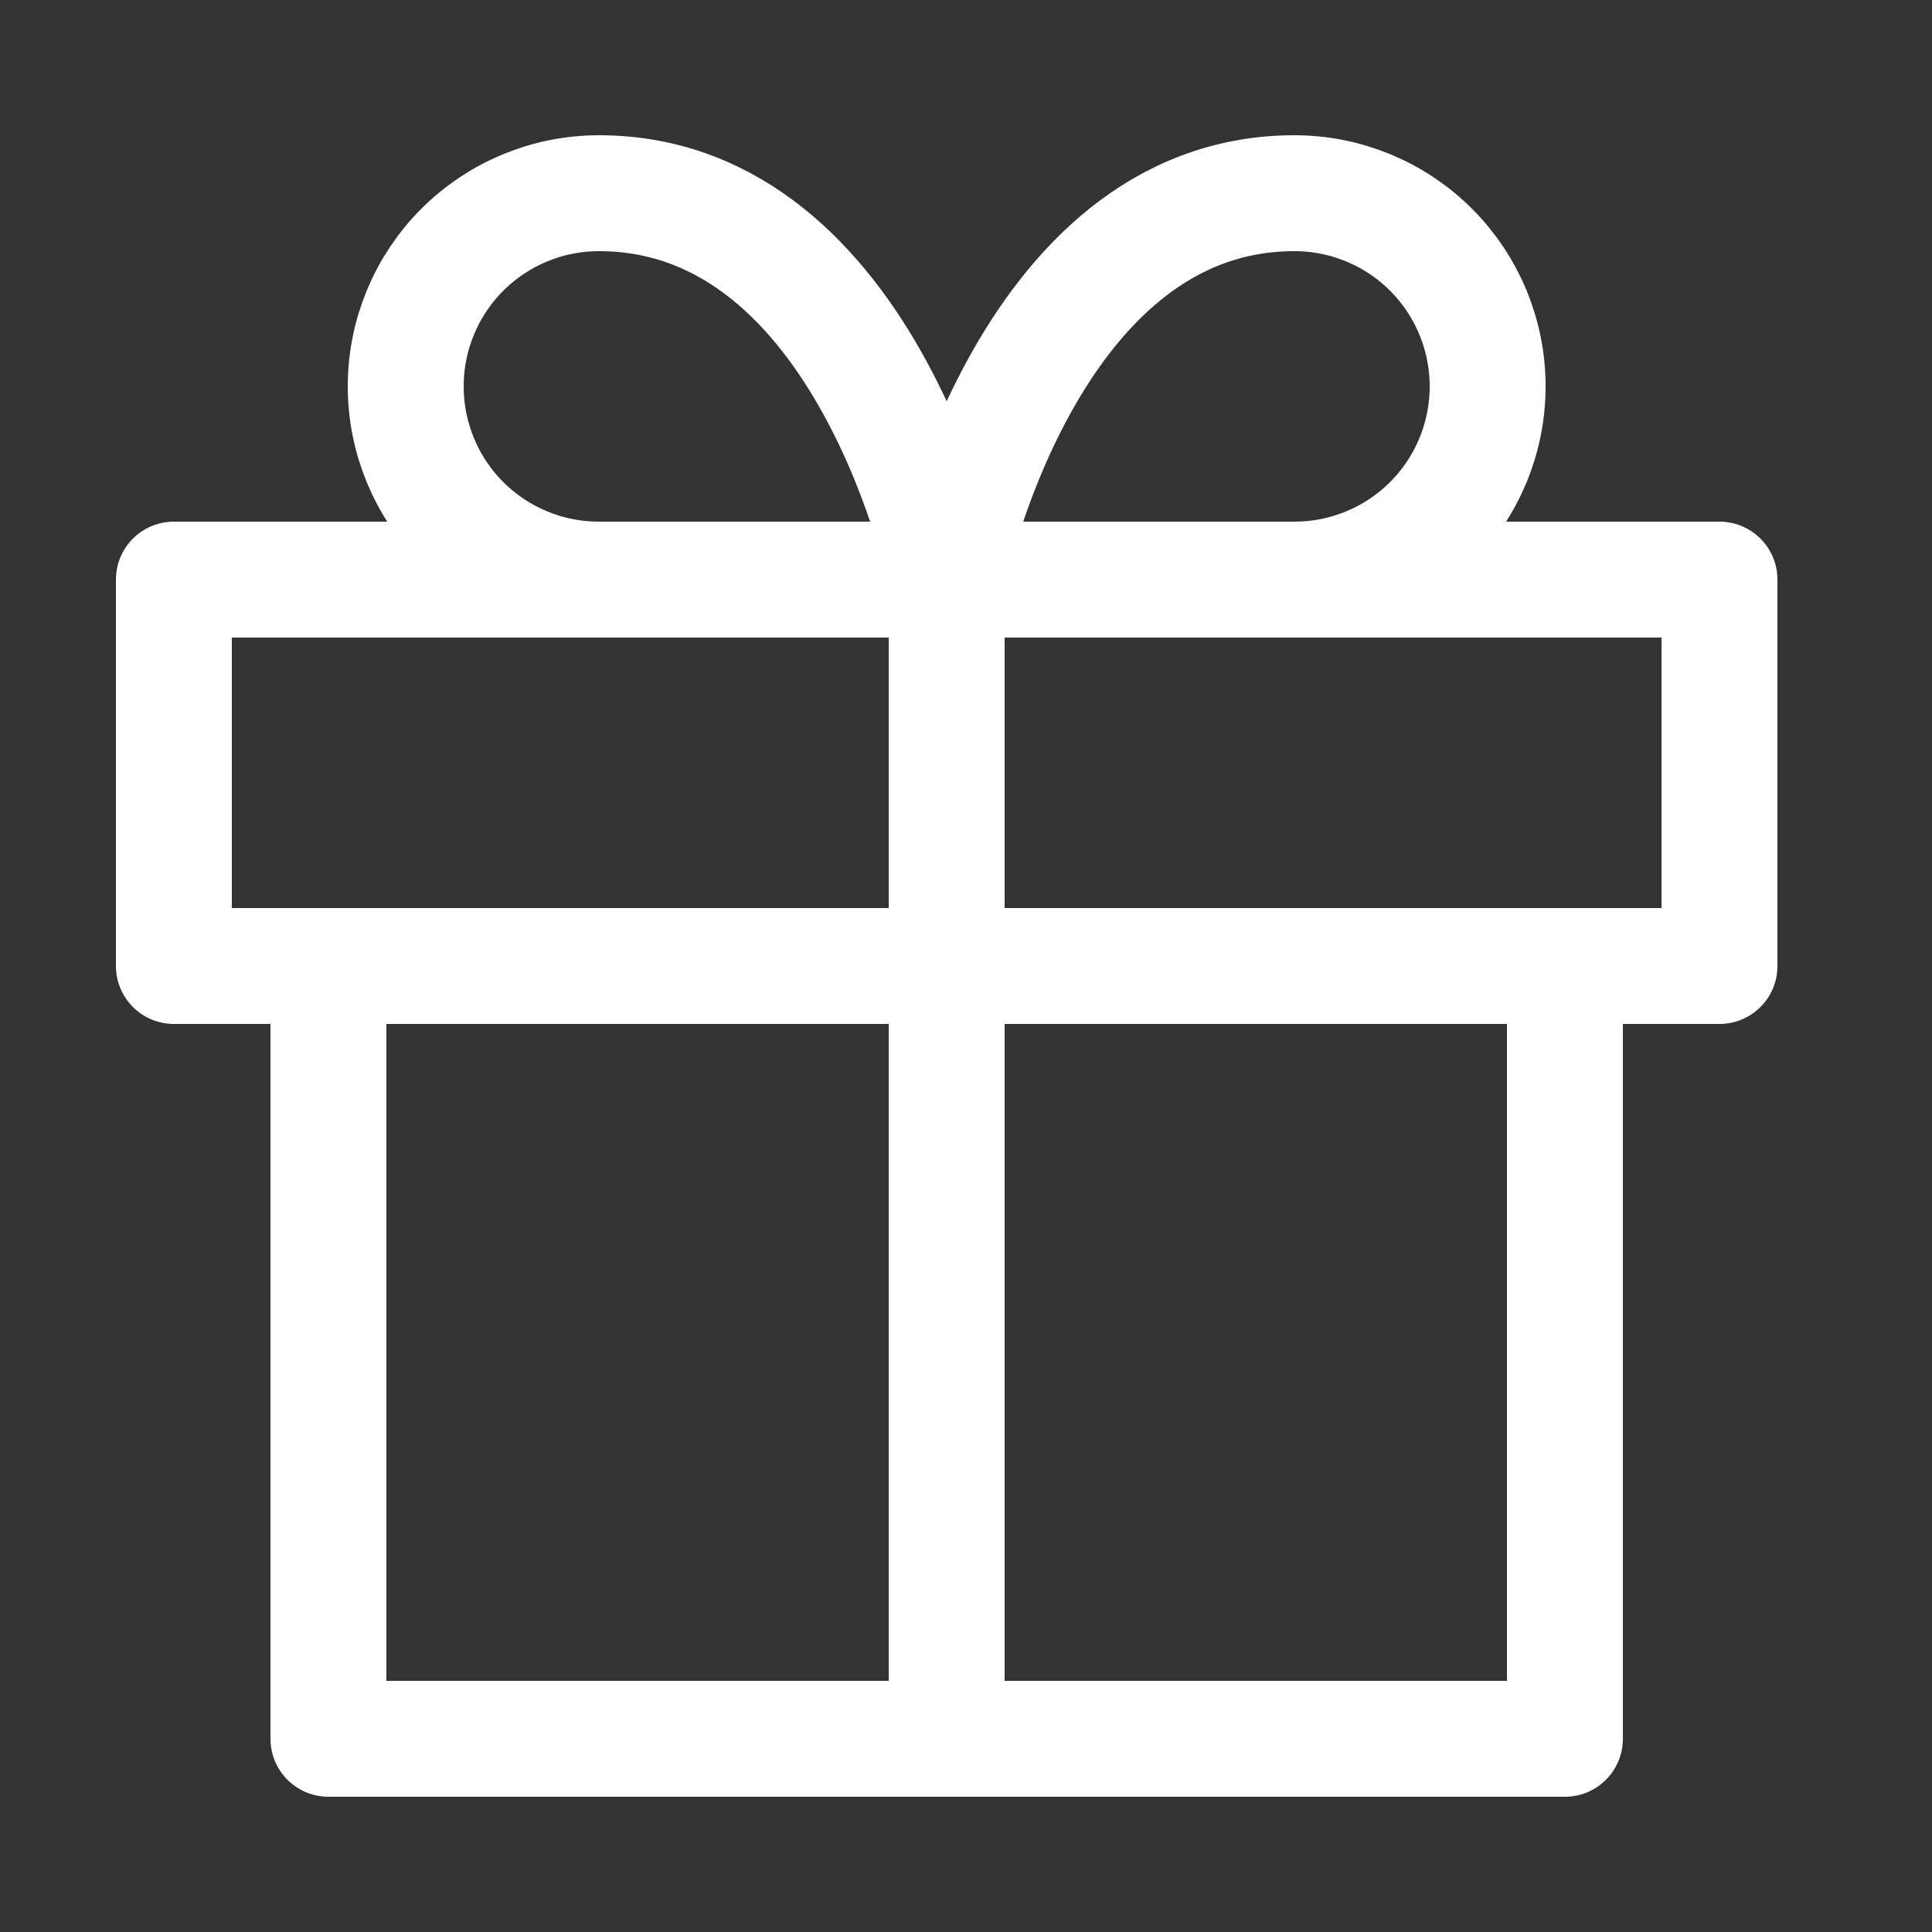
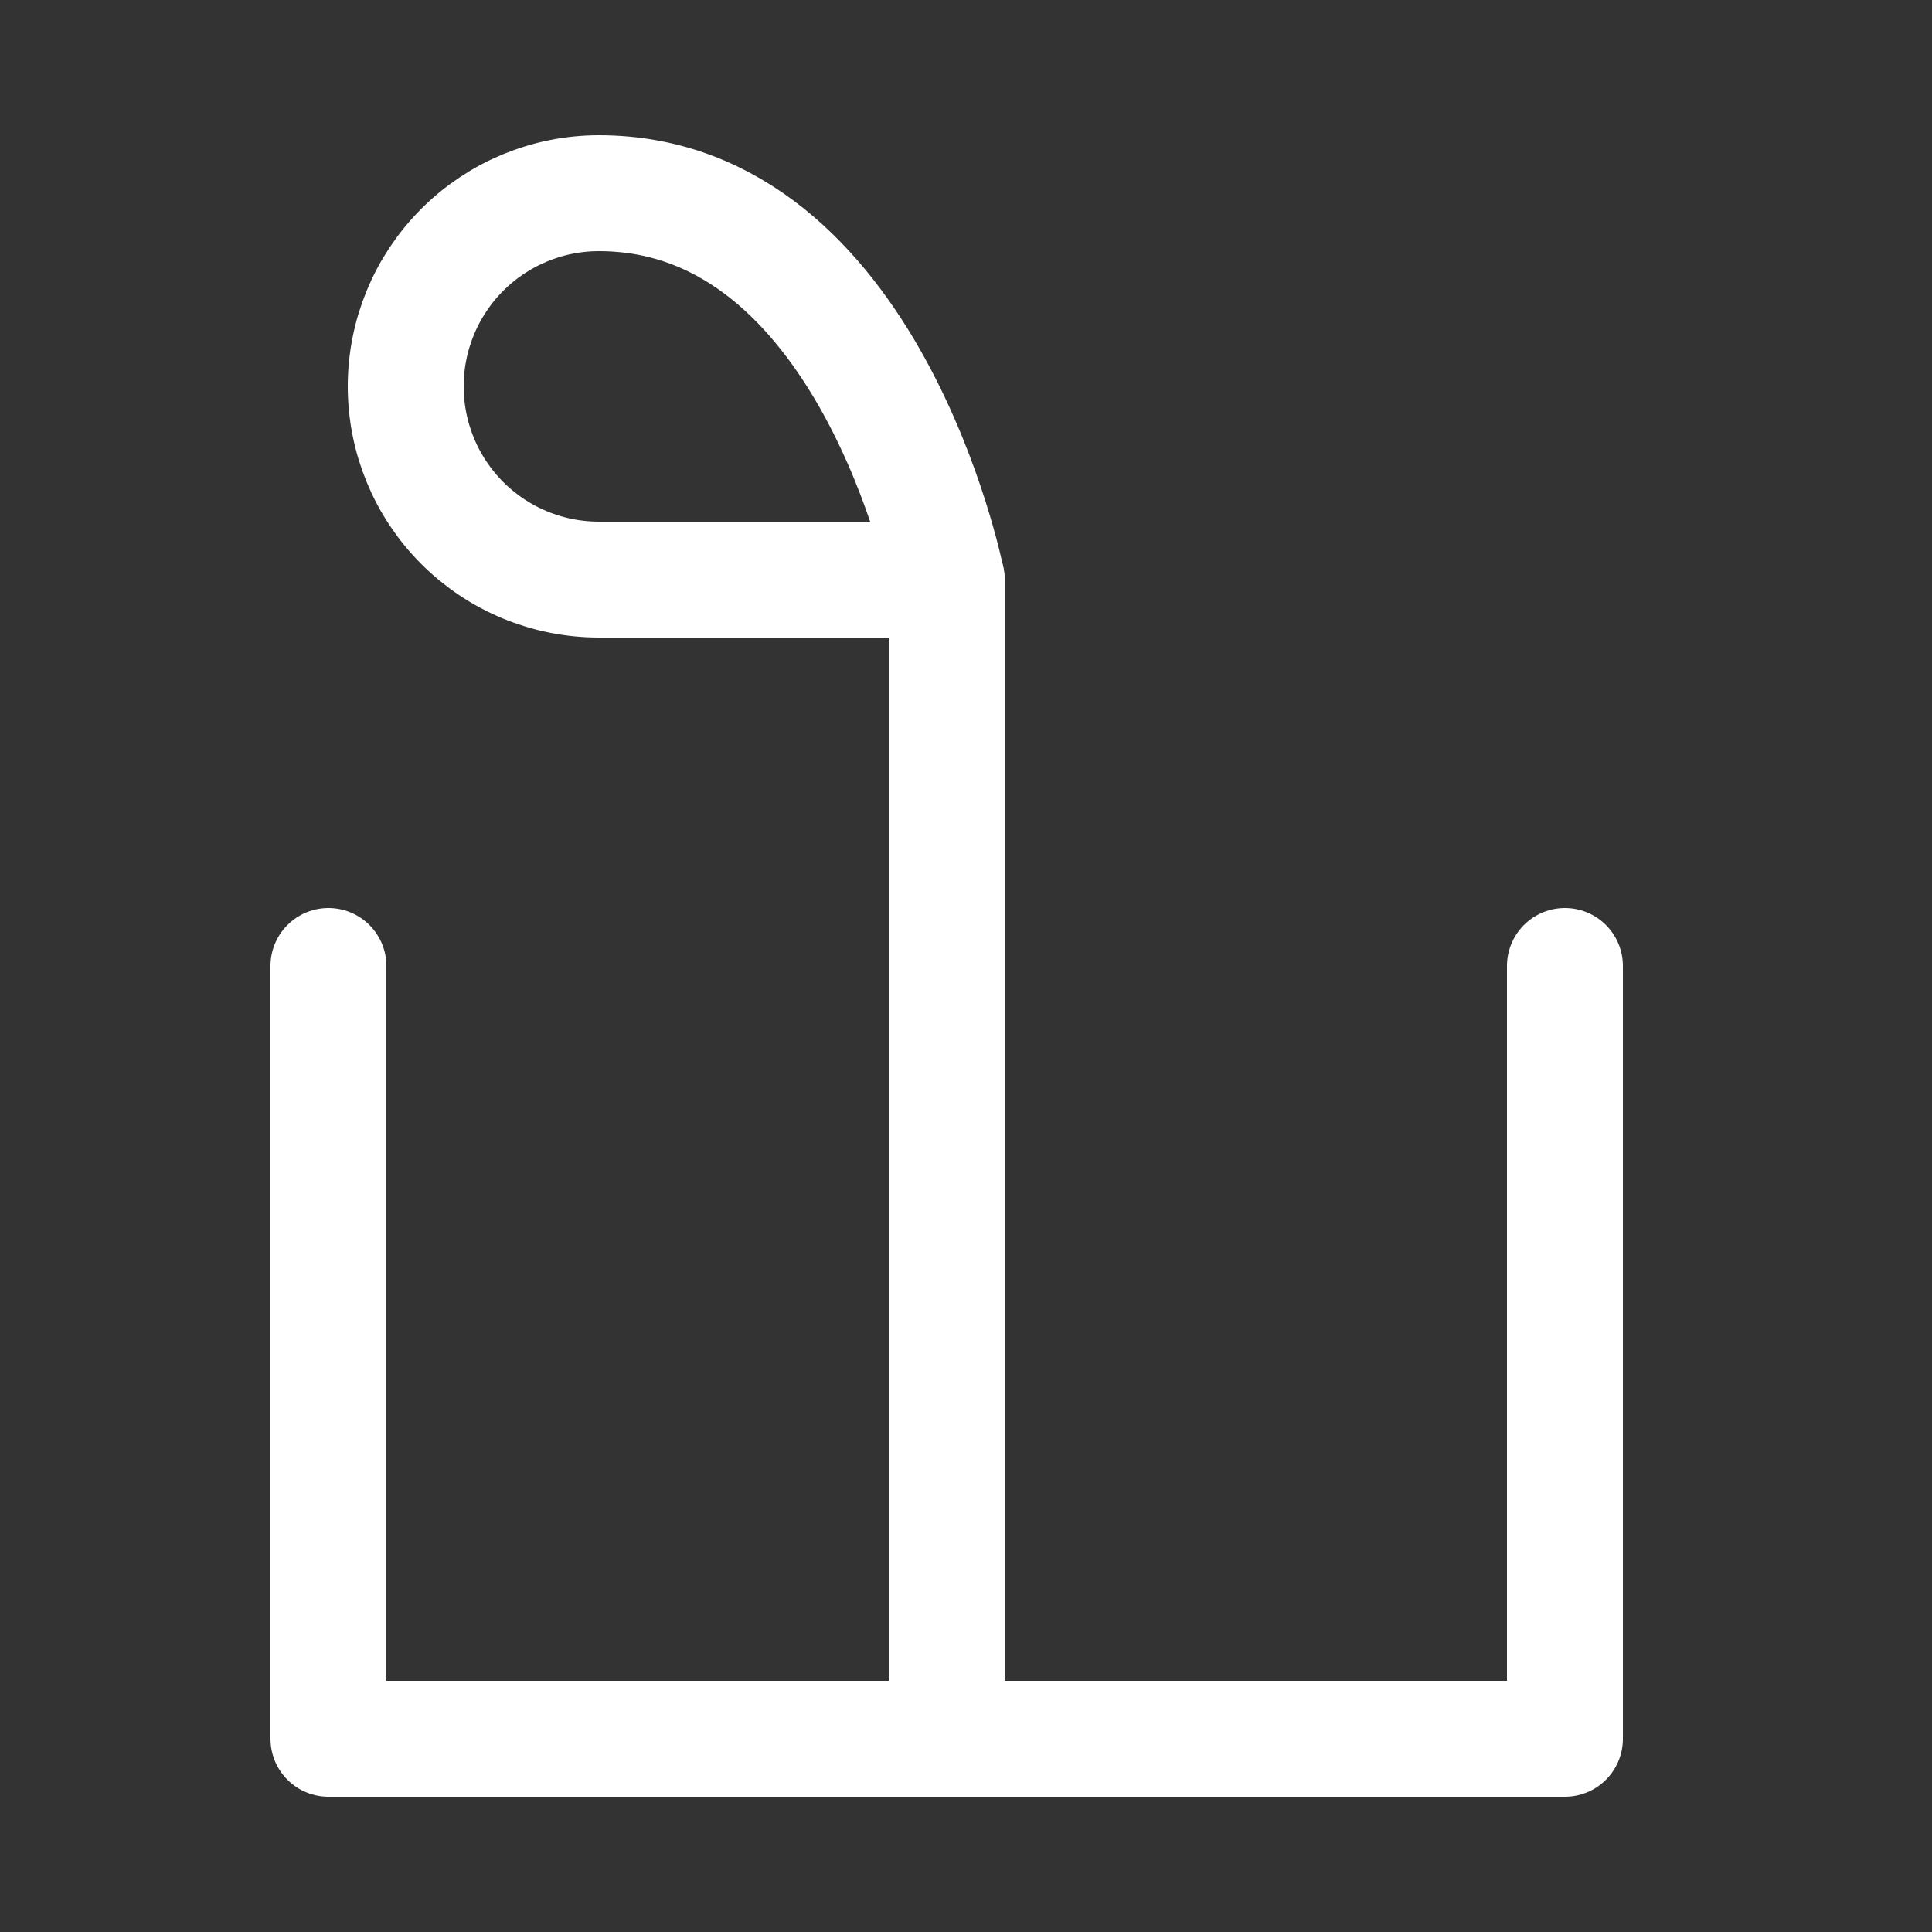
<svg xmlns="http://www.w3.org/2000/svg" width="25" height="25" viewBox="0 0 25 25" fill="none">
  <rect x="0" y="0" width="25" height="25" fill="#333333" stroke="none" />
  <path d="M20.25 12.5V22.5H4.25V12.5" stroke="white" stroke-width="1.5" stroke-linecap="round" stroke-linejoin="round" />
-   <path d="M22.25 7.5H2.25V12.5H22.25V7.5Z" stroke="white" stroke-width="1.5" stroke-linecap="round" stroke-linejoin="round" />
  <path d="M12.25 22.5V7.5" stroke="white" stroke-width="1.5" stroke-linecap="round" stroke-linejoin="round" />
  <path d="M12.25 7.5H7.75C7.087 7.5 6.451 7.237 5.982 6.768C5.513 6.299 5.25 5.663 5.25 5C5.25 4.337 5.513 3.701 5.982 3.232C6.451 2.763 7.087 2.5 7.75 2.5C11.25 2.5 12.25 7.5 12.25 7.5Z" stroke="white" stroke-width="1.5" stroke-linecap="round" stroke-linejoin="round" />
-   <path d="M12.25 7.5H16.75C17.413 7.5 18.049 7.237 18.518 6.768C18.987 6.299 19.25 5.663 19.25 5C19.25 4.337 18.987 3.701 18.518 3.232C18.049 2.763 17.413 2.5 16.75 2.5C13.25 2.5 12.25 7.5 12.25 7.5Z" stroke="white" stroke-width="1.5" stroke-linecap="round" stroke-linejoin="round" />
</svg>